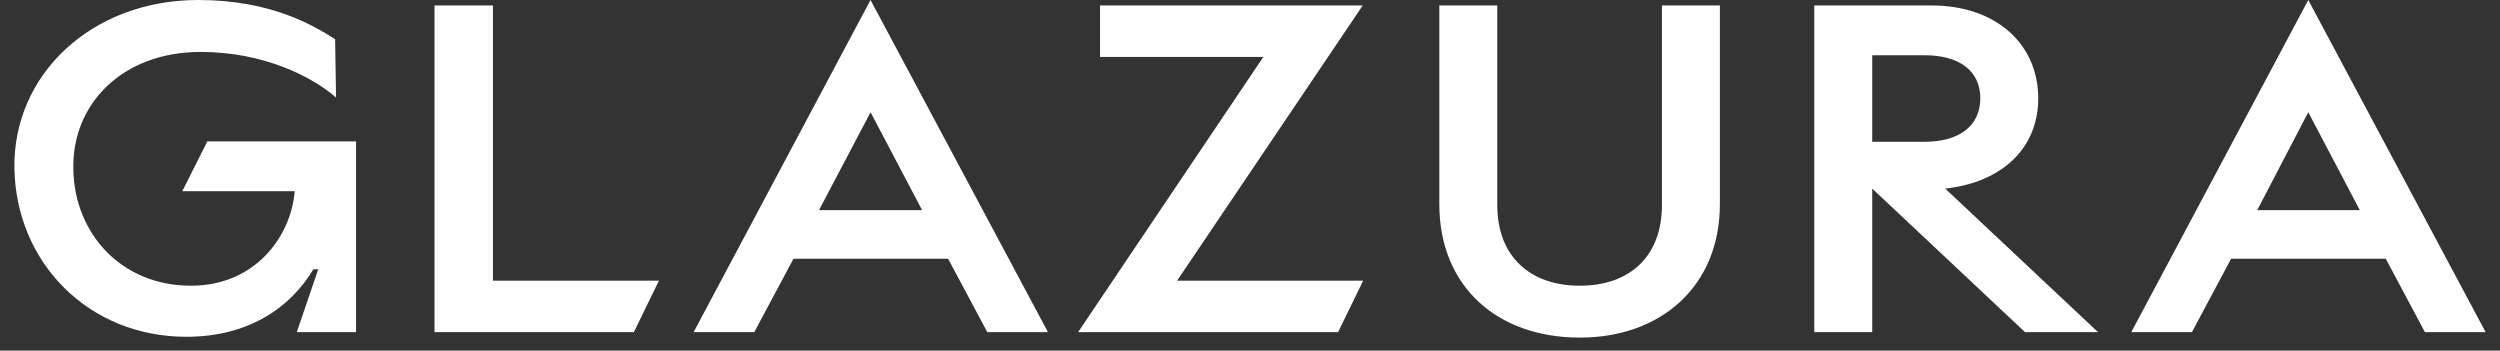
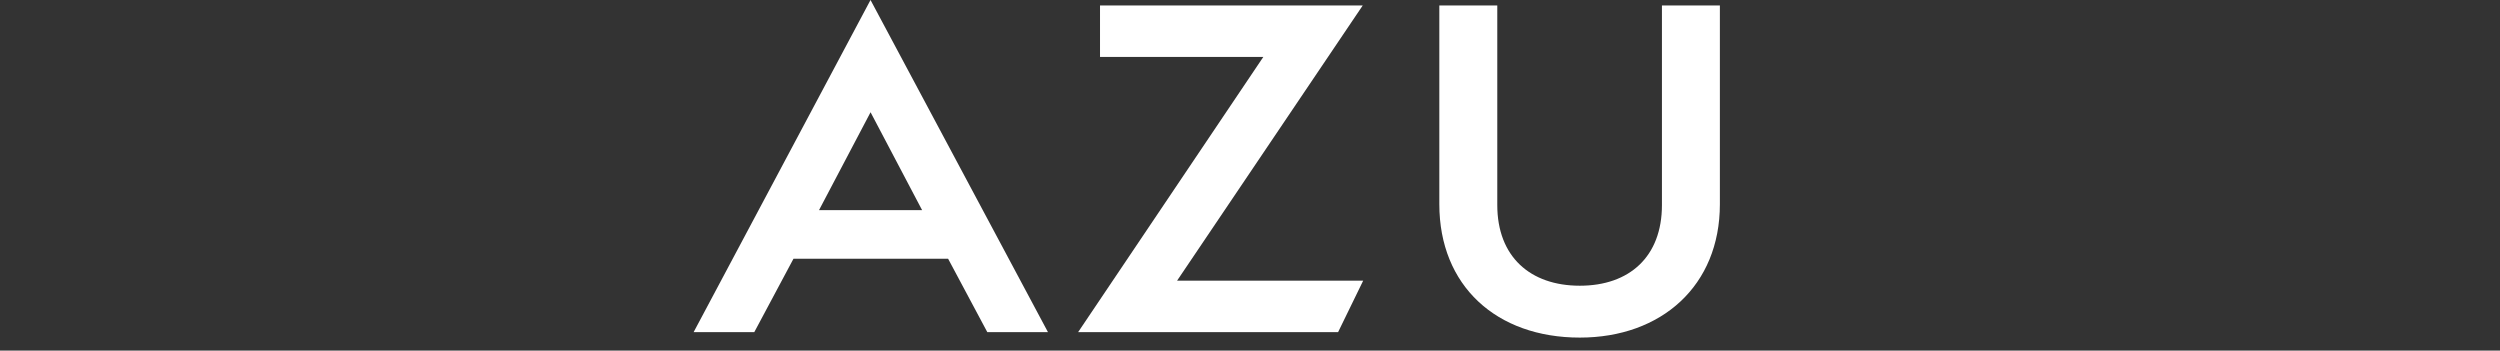
<svg xmlns="http://www.w3.org/2000/svg" width="164" height="23" viewBox="0 0 164 23" fill="none">
  <rect x="0" y="0" width="164" height="23" fill="#333333" stroke="none" />
-   <path d="M32.336 0.358H28.505V21.788H41.581L43.227 18.411H32.336V0.358Z" fill="white" />
-   <path d="M11.957 12.541H19.332C19.104 15.479 16.764 18.743 12.528 18.743C7.949 18.743 4.867 15.309 4.809 11.075C4.719 6.838 8.011 3.407 13.158 3.407C17.317 3.407 20.49 5.04 22.045 6.396L21.984 2.574C20.519 1.633 17.733 0 13.006 0C6.003 0 0.827 4.9 0.946 11.075C1.066 17.25 5.822 22.093 12.228 22.093C16.193 22.093 18.996 20.276 20.558 17.662H20.877L19.47 21.788H23.358V12.541V9.274H13.603L11.957 12.541Z" fill="white" />
-   <path d="M151.423 0L139.812 21.788H143.79L146.362 16.972H156.505L159.076 21.788H163.055L151.423 0ZM148.073 13.786L151.423 7.363L154.805 13.786H148.073Z" fill="white" />
  <path d="M89.396 0.358H72.161V3.735H82.874L70.725 21.788H87.779L89.425 18.411H77.217L89.396 0.358Z" fill="white" />
  <path d="M45.502 21.788H49.481L52.053 16.972H62.195L64.767 21.788H68.746L57.106 0L45.502 21.788ZM53.727 13.786L57.109 7.363L60.491 13.786H53.727Z" fill="white" />
  <path d="M109.023 13.454C109.023 16.831 106.899 18.743 103.637 18.743C100.374 18.743 98.222 16.831 98.222 13.454V0.358H94.42V13.398C94.42 18.743 98.16 22.146 103.637 22.146C108.994 22.146 112.824 18.743 112.824 13.398V0.358H109.023V13.454Z" fill="white" />
-   <path d="M133.709 6.449C133.709 2.932 130.986 0.358 126.707 0.358H119.017V21.788H122.818V12.373L132.841 21.788H137.63L127.607 12.373C131.347 11.959 133.709 9.716 133.709 6.449ZM122.818 9.301V3.625H126.258C128.501 3.625 129.908 4.622 129.908 6.449C129.908 8.277 128.501 9.301 126.258 9.301H122.818Z" fill="white" />
</svg>